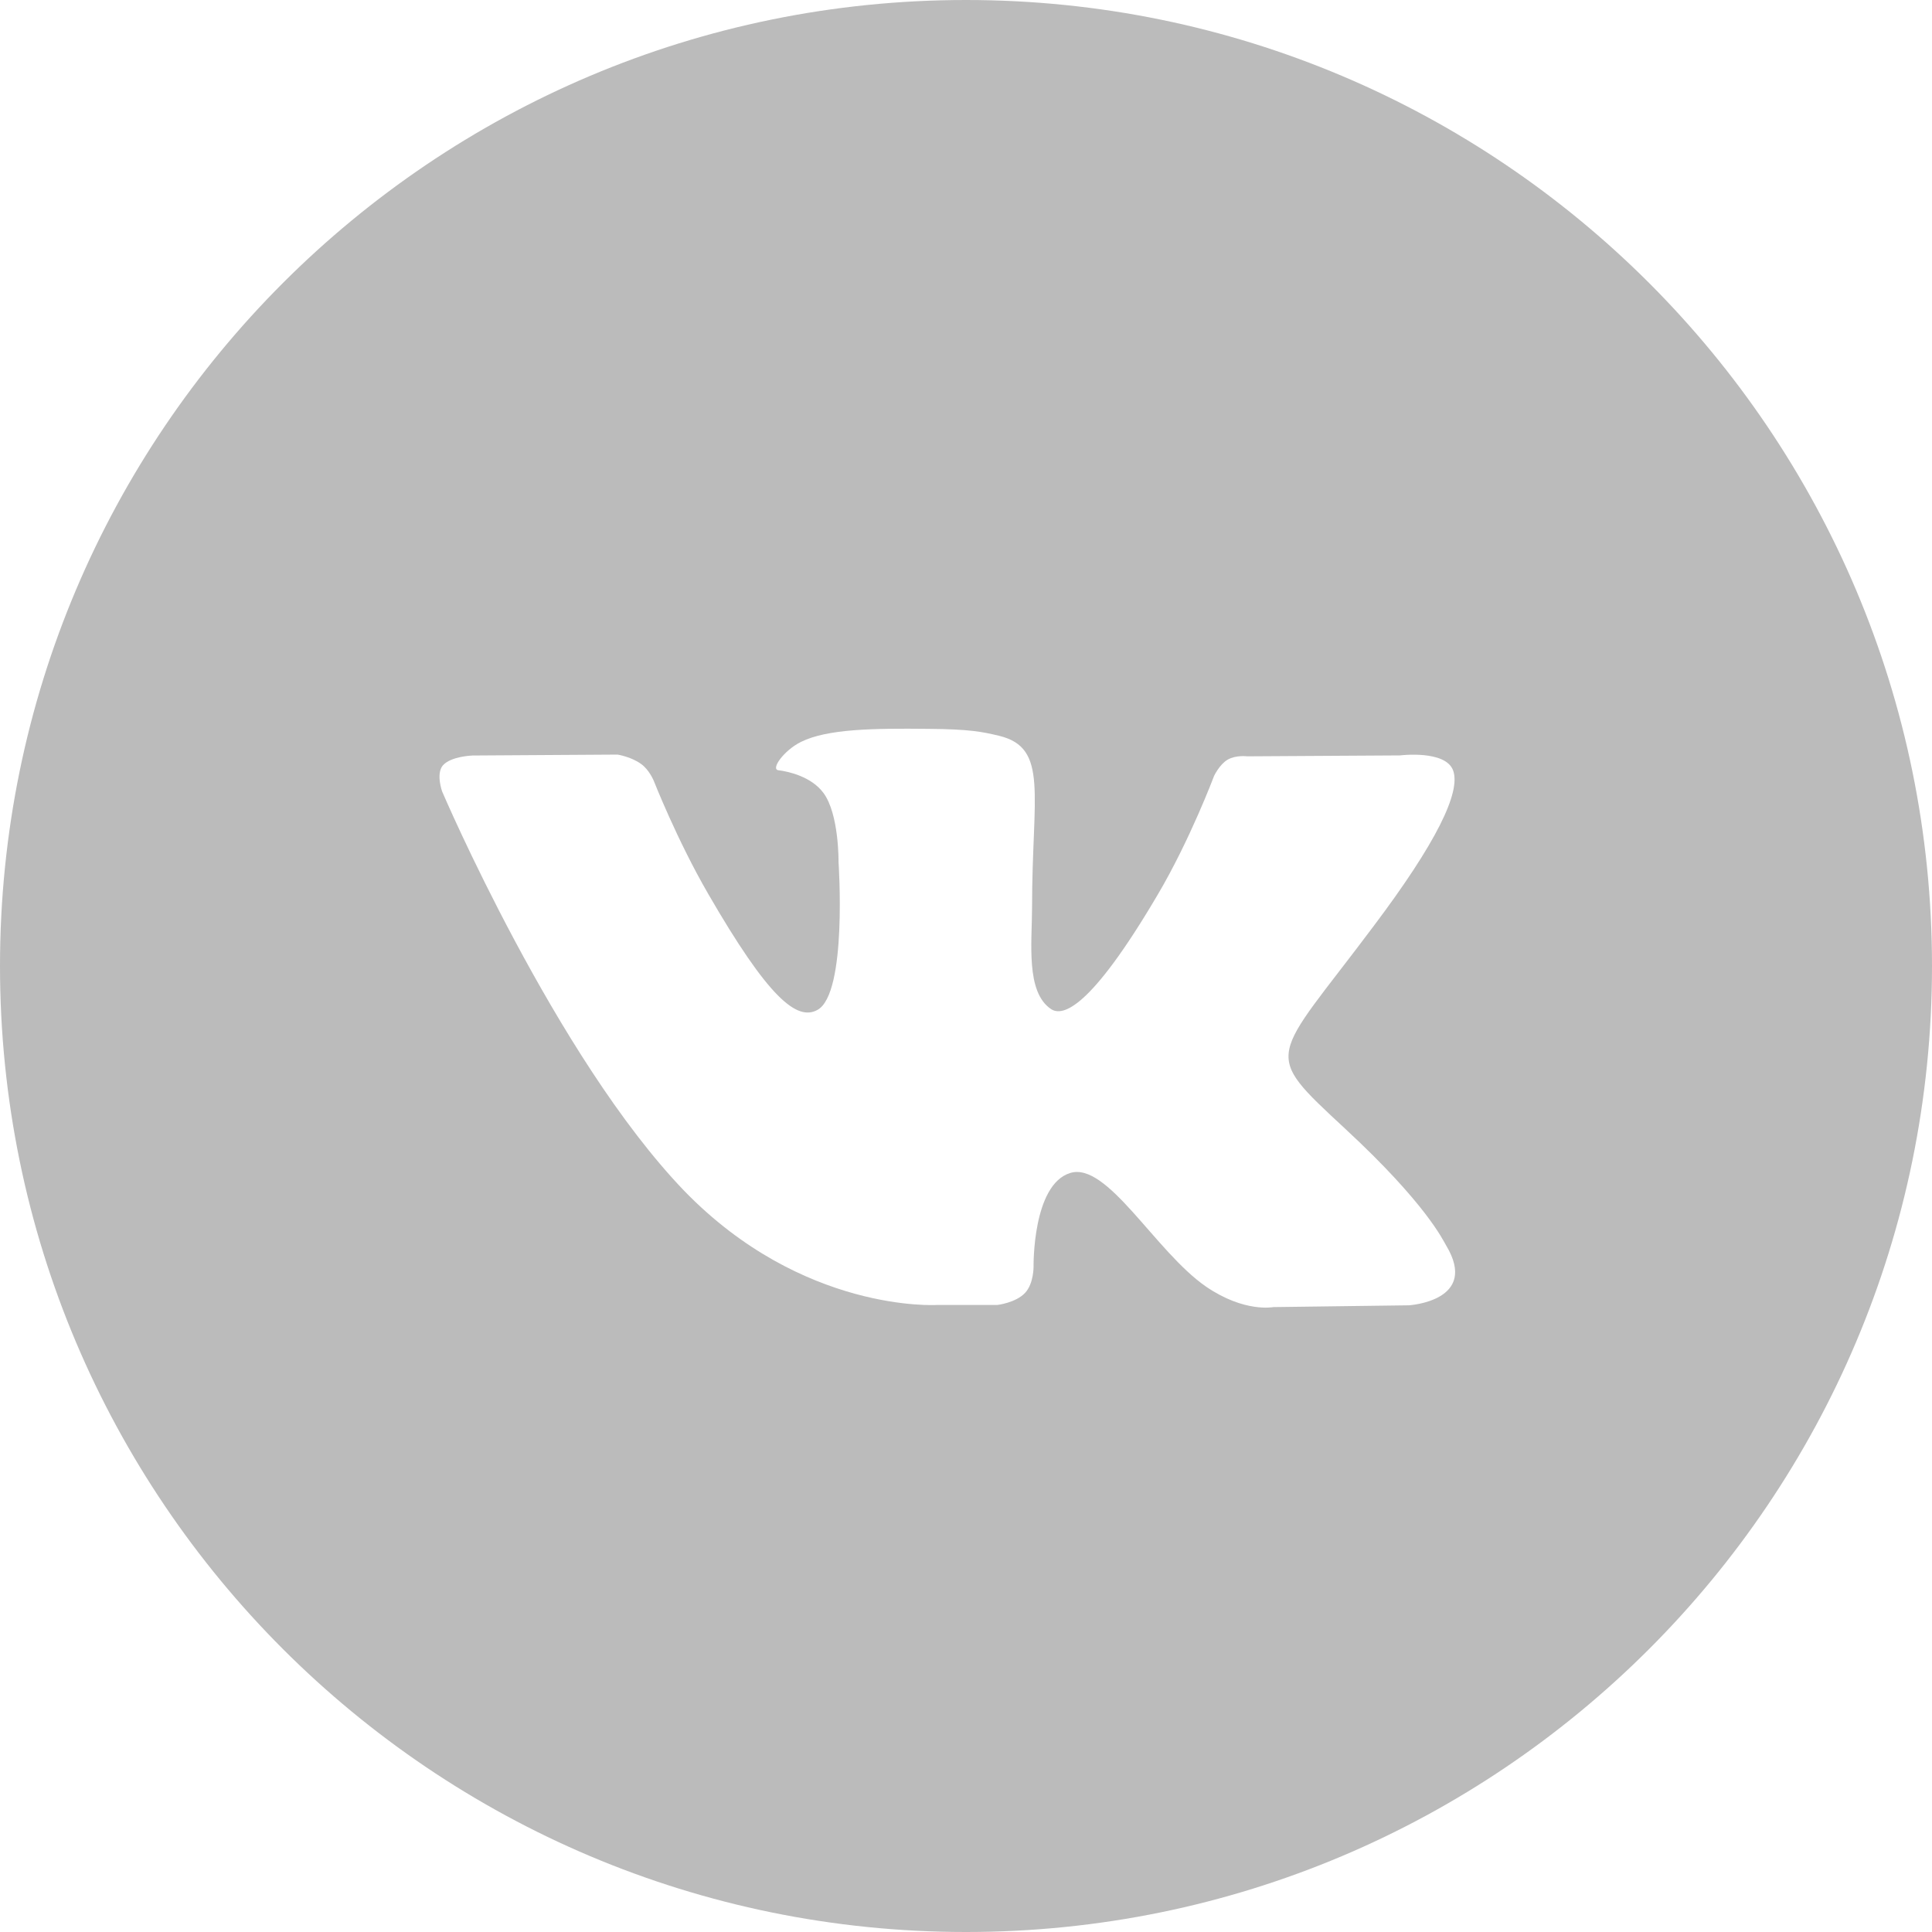
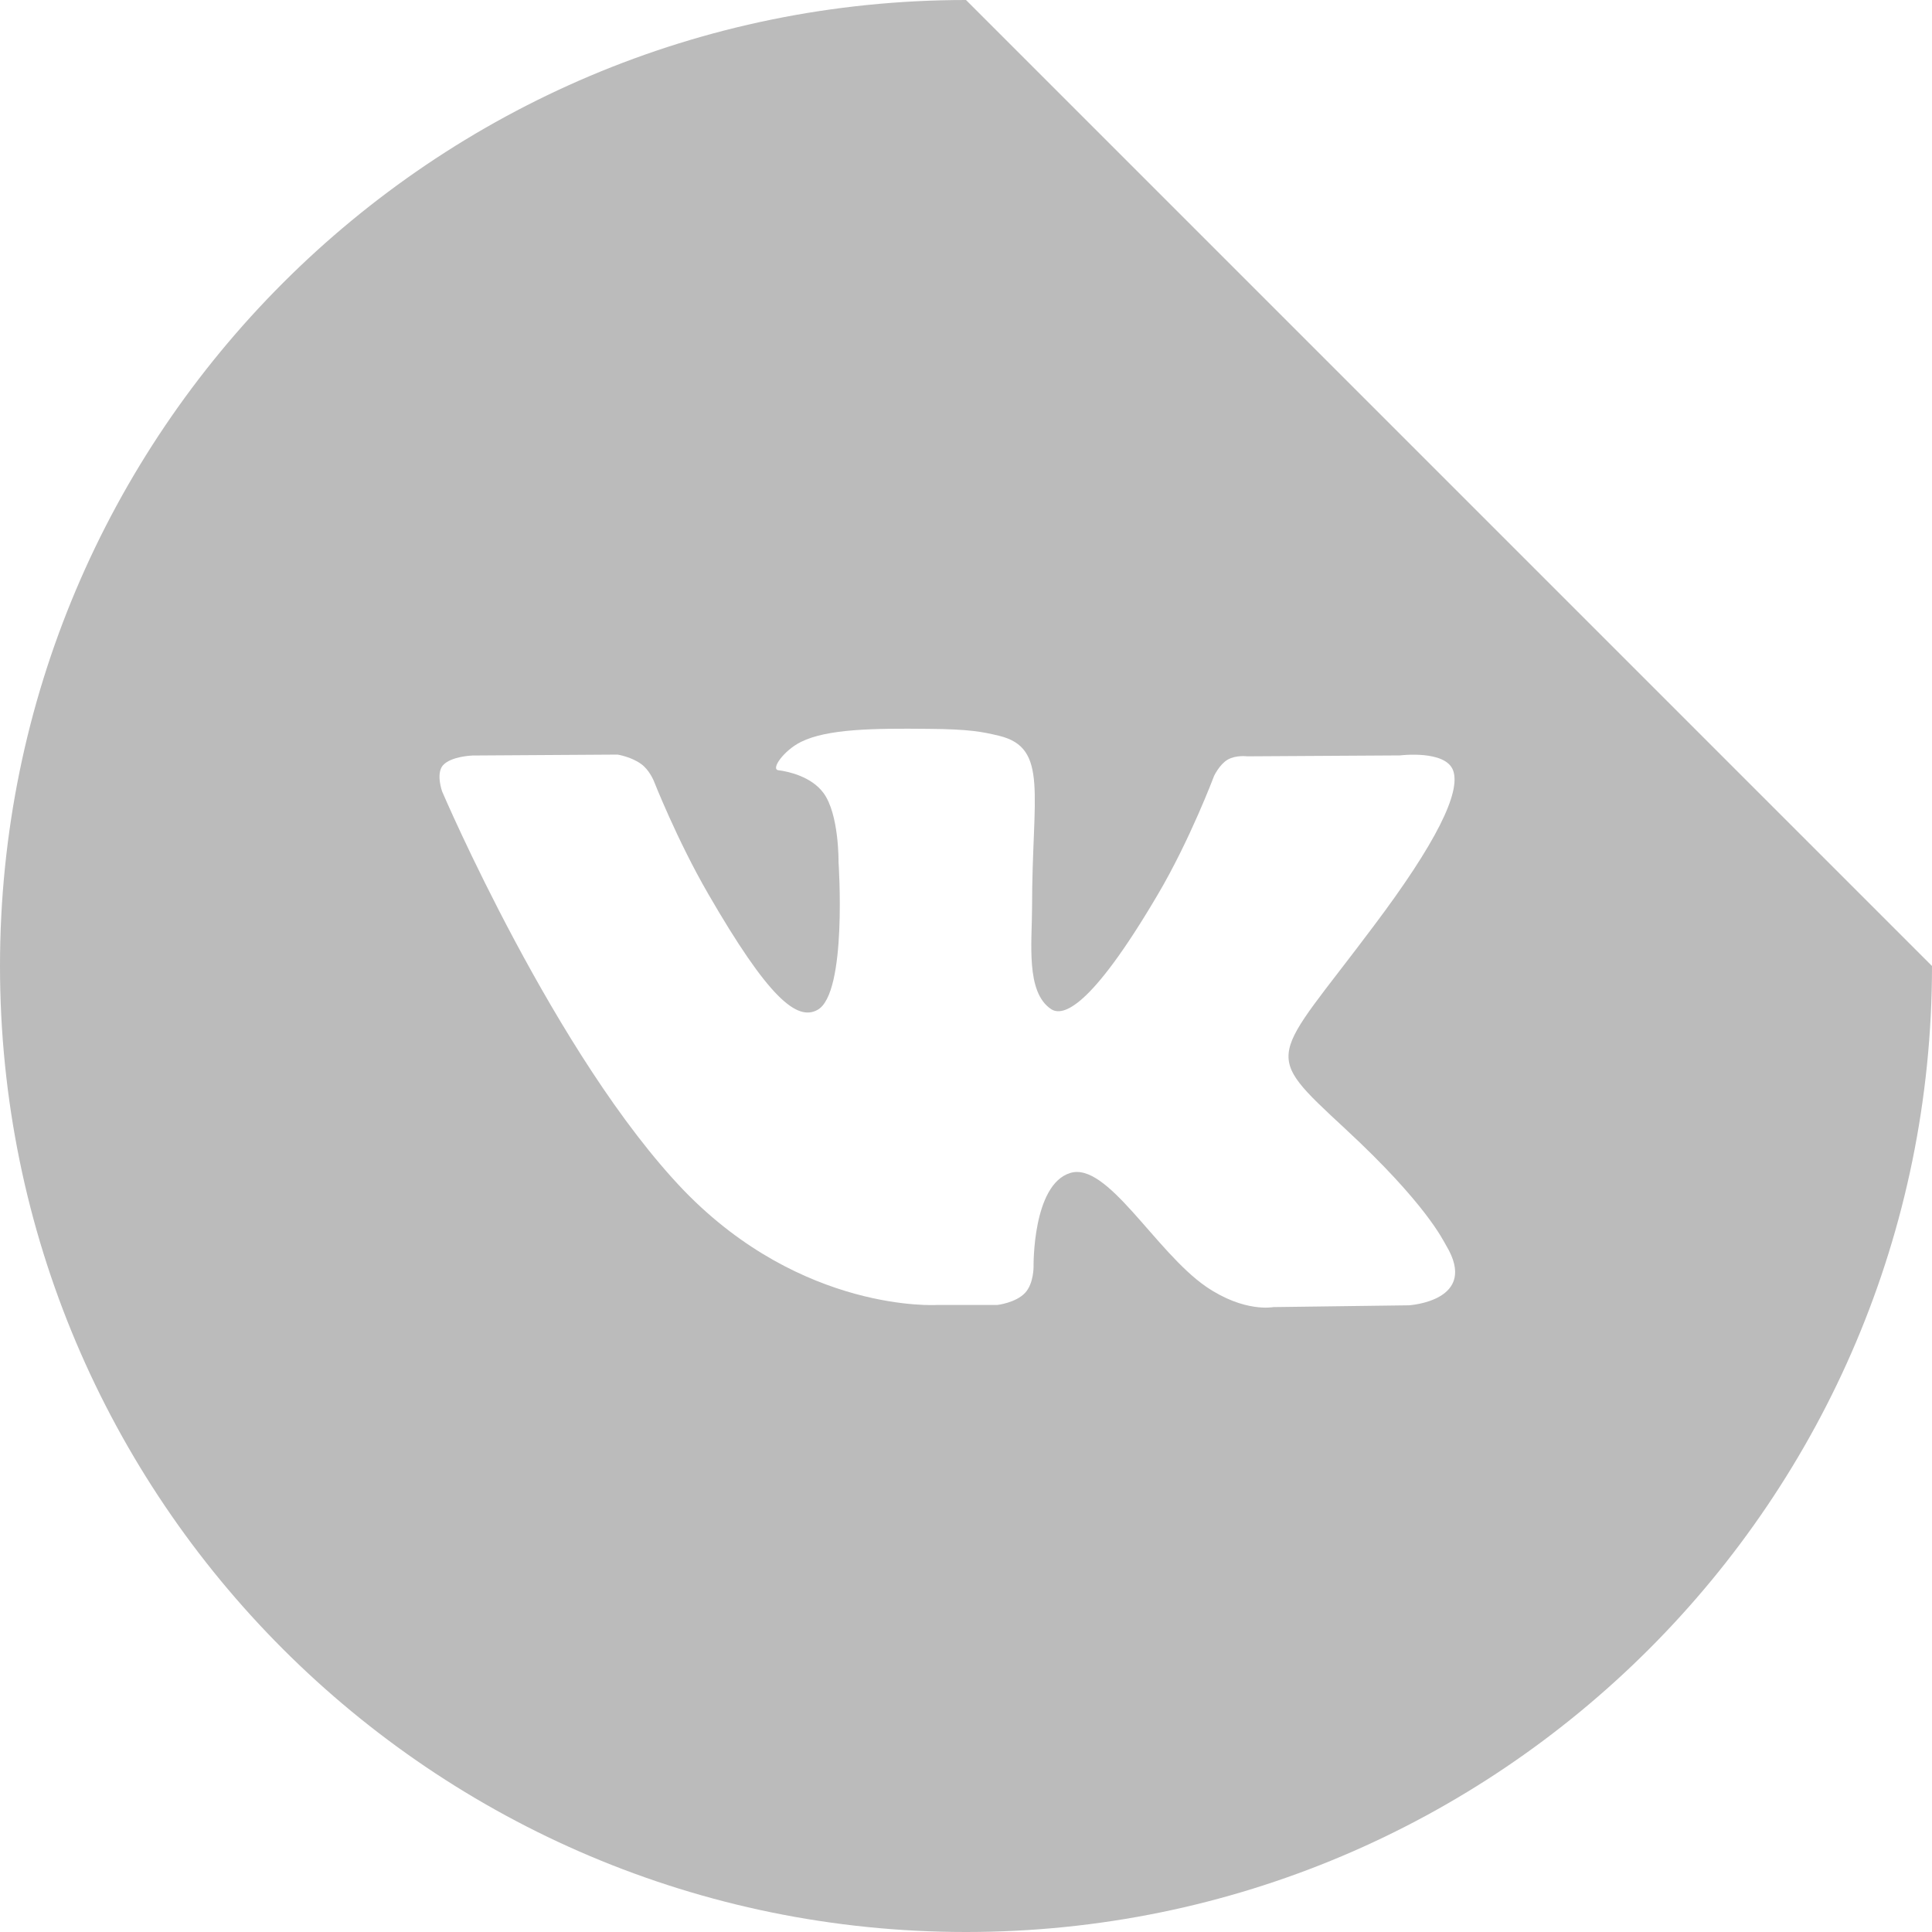
<svg xmlns="http://www.w3.org/2000/svg" width="40px" height="40px" viewBox="0 0 40 40">
-   <path fill="#BBBBBB" d="M20,0C8.955,0,0,8.955,0,20c0,11.046,8.955,20,20,20c11.046,0,20-8.954,20-20C40,8.955,31.046,0,20,0z M27.85,23.369c1.682,1.556,2.031,2.318,2.088,2.412c0.7,1.156-0.769,1.244-0.769,1.244l-2.807,0.037c0,0-0.6,0.119-1.394-0.425 c-1.05-0.726-2.044-2.594-2.813-2.351c-0.781,0.244-0.756,1.932-0.756,1.932s0.006,0.356-0.176,0.55 c-0.193,0.206-0.575,0.25-0.575,0.25h-1.256c0,0-2.769,0.169-5.225-2.362c-2.663-2.769-5.013-8.269-5.013-8.269 s-0.131-0.363,0.013-0.538c0.168-0.194,0.619-0.207,0.619-0.207l3-0.019c0,0,0.281,0.044,0.487,0.194 c0.169,0.119,0.263,0.35,0.263,0.35s0.481,1.225,1.125,2.337c1.25,2.163,1.837,2.637,2.262,2.406 c0.625-0.337,0.438-3.063,0.438-3.063s0.013-0.994-0.313-1.431c-0.25-0.338-0.725-0.444-0.931-0.469 c-0.168-0.019,0.113-0.413,0.469-0.588c0.544-0.269,1.5-0.281,2.625-0.269c0.881,0.006,1.131,0.063,1.475,0.144 c1.031,0.25,0.682,1.219,0.682,3.531c0,0.744-0.138,1.781,0.399,2.131c0.231,0.144,0.794,0.019,2.2-2.369 c0.669-1.131,1.169-2.462,1.169-2.462s0.112-0.238,0.281-0.337c0.175-0.1,0.406-0.069,0.406-0.069l3.162-0.019 c0,0,0.944-0.119,1.101,0.313c0.162,0.45-0.351,1.5-1.645,3.219C26.325,22,26.094,21.737,27.85,23.369z" />
+   <path fill="#BBBBBB" d="M20,0C8.955,0,0,8.955,0,20c0,11.046,8.955,20,20,20c11.046,0,20-8.954,20-20z M27.85,23.369c1.682,1.556,2.031,2.318,2.088,2.412c0.7,1.156-0.769,1.244-0.769,1.244l-2.807,0.037c0,0-0.6,0.119-1.394-0.425 c-1.05-0.726-2.044-2.594-2.813-2.351c-0.781,0.244-0.756,1.932-0.756,1.932s0.006,0.356-0.176,0.55 c-0.193,0.206-0.575,0.25-0.575,0.25h-1.256c0,0-2.769,0.169-5.225-2.362c-2.663-2.769-5.013-8.269-5.013-8.269 s-0.131-0.363,0.013-0.538c0.168-0.194,0.619-0.207,0.619-0.207l3-0.019c0,0,0.281,0.044,0.487,0.194 c0.169,0.119,0.263,0.35,0.263,0.35s0.481,1.225,1.125,2.337c1.25,2.163,1.837,2.637,2.262,2.406 c0.625-0.337,0.438-3.063,0.438-3.063s0.013-0.994-0.313-1.431c-0.25-0.338-0.725-0.444-0.931-0.469 c-0.168-0.019,0.113-0.413,0.469-0.588c0.544-0.269,1.5-0.281,2.625-0.269c0.881,0.006,1.131,0.063,1.475,0.144 c1.031,0.25,0.682,1.219,0.682,3.531c0,0.744-0.138,1.781,0.399,2.131c0.231,0.144,0.794,0.019,2.2-2.369 c0.669-1.131,1.169-2.462,1.169-2.462s0.112-0.238,0.281-0.337c0.175-0.1,0.406-0.069,0.406-0.069l3.162-0.019 c0,0,0.944-0.119,1.101,0.313c0.162,0.45-0.351,1.5-1.645,3.219C26.325,22,26.094,21.737,27.85,23.369z" />
</svg>